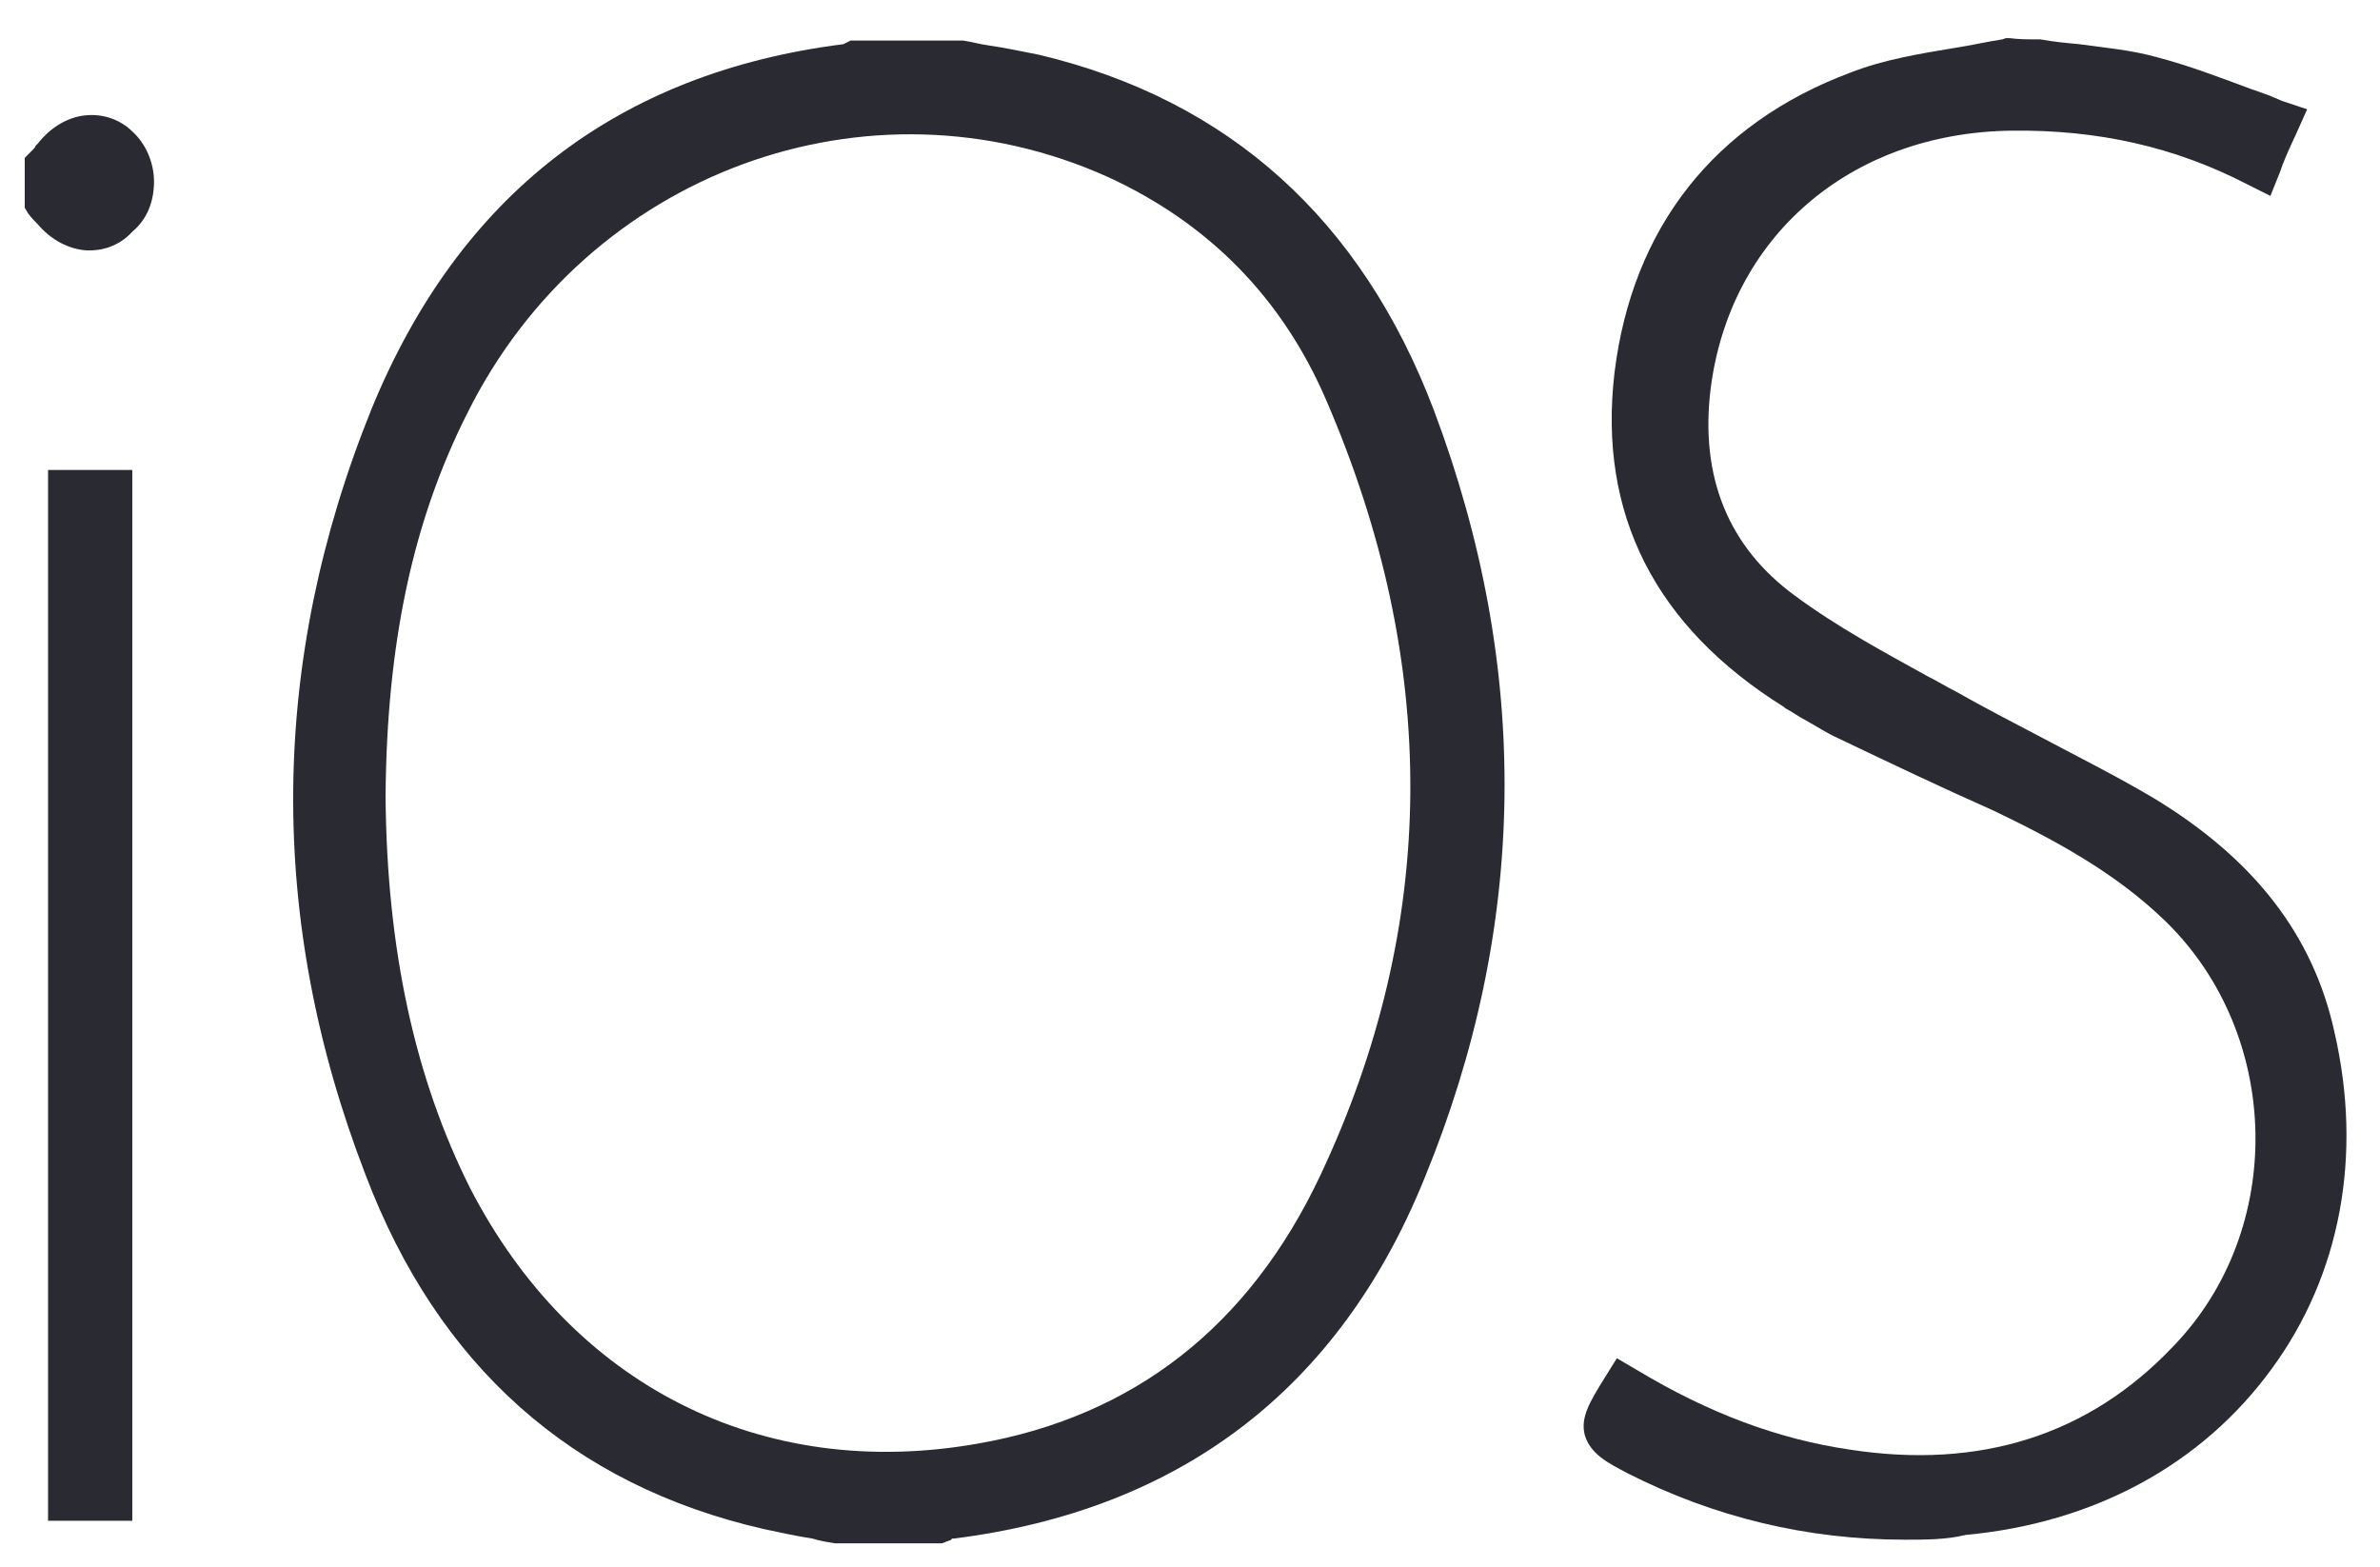
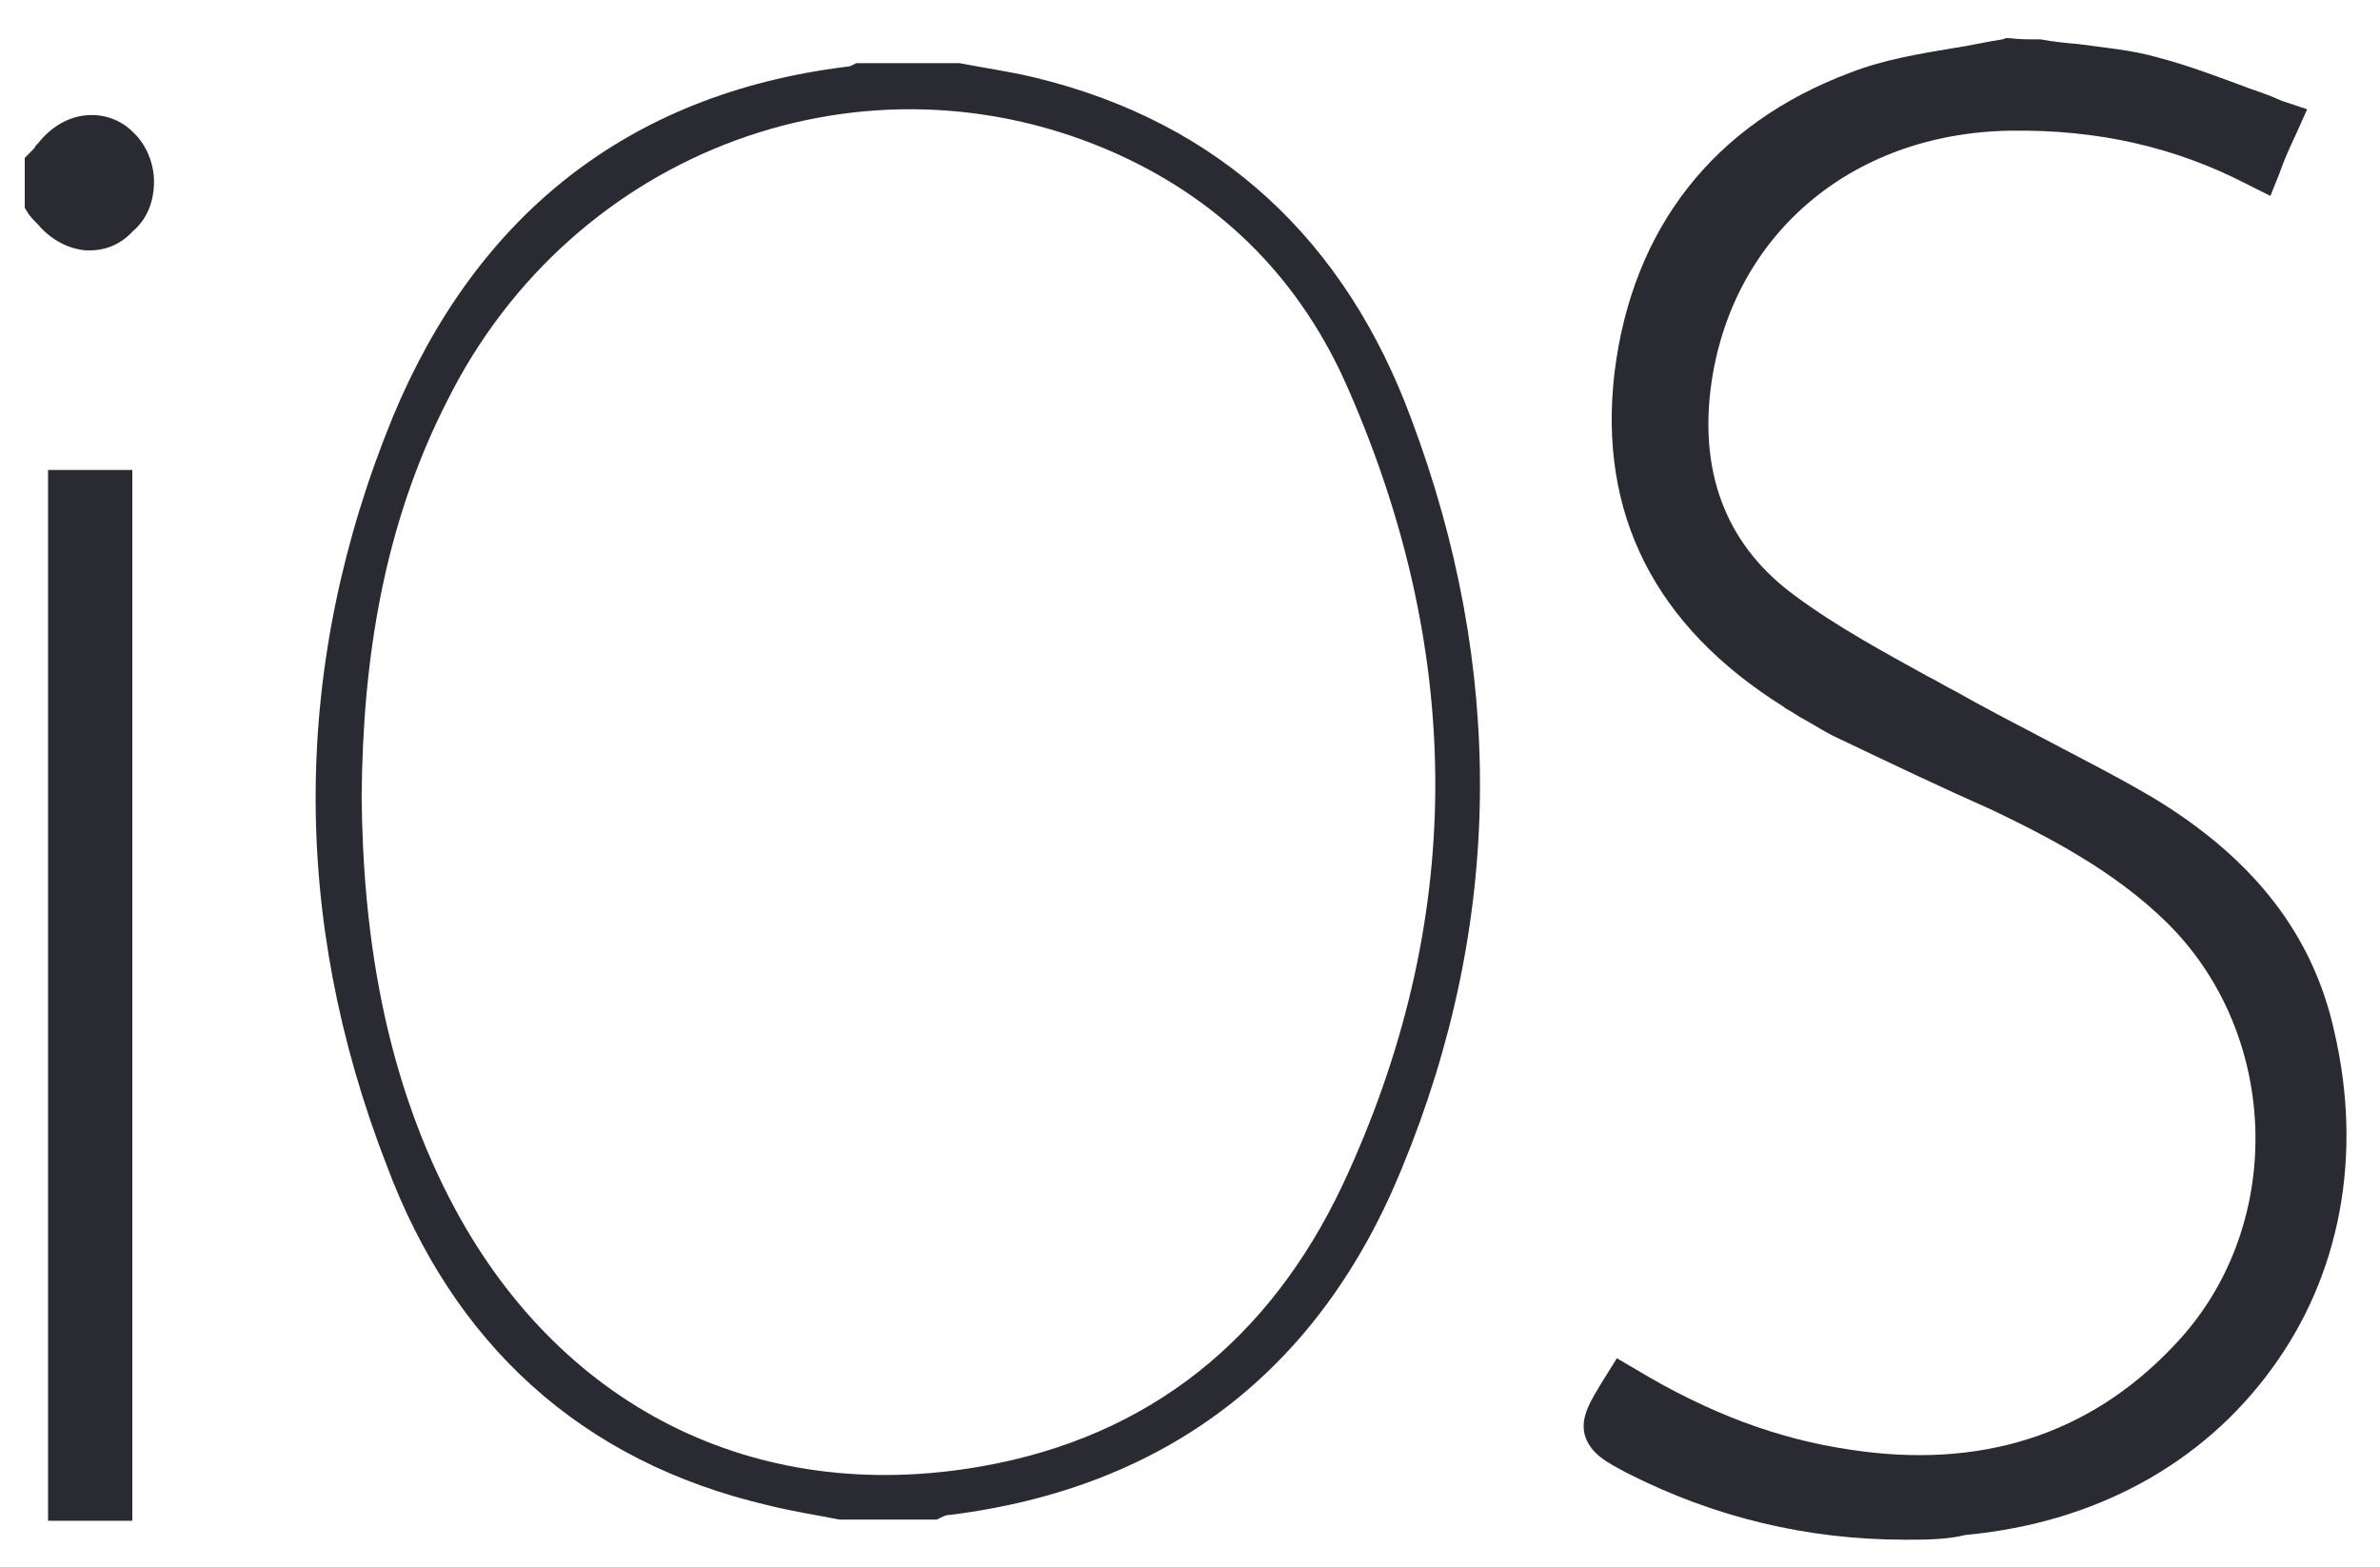
<svg xmlns="http://www.w3.org/2000/svg" width="41" height="27" viewBox="0 0 41 27" fill="none">
  <g id="iOS">
    <g id="Group">
      <path id="Vector" d="M14.464 26.178C14.055 26.097 13.646 26.035 13.238 25.933C9.989 25.177 7.803 23.134 6.659 20.069C5.004 15.799 5.024 11.447 6.761 7.197C8.191 3.744 10.786 1.619 14.586 1.149C14.648 1.149 14.709 1.108 14.75 1.088C15.342 1.088 15.935 1.088 16.527 1.088C16.956 1.17 17.386 1.231 17.815 1.333C21.043 2.109 23.188 4.173 24.312 7.217C25.926 11.508 25.906 15.881 24.148 20.131C22.739 23.584 20.123 25.627 16.364 26.097C16.282 26.097 16.221 26.137 16.139 26.178C15.588 26.178 15.036 26.178 14.464 26.178ZM6.23 13.715C6.25 16.064 6.618 18.455 7.742 20.641C9.581 24.217 12.993 25.954 16.916 25.259C19.817 24.748 21.881 23.052 23.127 20.417C25.252 15.881 25.231 11.284 23.229 6.707C22.432 4.868 21.104 3.499 19.265 2.661C14.934 0.7 9.867 2.559 7.701 6.911C6.618 9.036 6.25 11.324 6.23 13.715Z" fill="#2A2B32" />
-       <path id="Vector_2" d="M16.225 26.587H14.386C14.264 26.566 14.121 26.546 13.998 26.505C13.732 26.464 13.446 26.403 13.16 26.341C9.85 25.585 7.541 23.522 6.295 20.232C4.599 15.839 4.64 11.406 6.397 7.054C7.909 3.355 10.647 1.251 14.529 0.761L14.652 0.699L16.593 0.699C16.736 0.72 16.879 0.761 17.022 0.781C17.308 0.822 17.594 0.883 17.901 0.944C21.17 1.721 23.458 3.784 24.704 7.074C26.38 11.528 26.319 15.962 24.541 20.294C23.07 23.93 20.332 26.015 16.429 26.505H16.409C16.409 26.505 16.389 26.505 16.389 26.525L16.225 26.587ZM6.642 13.714C6.663 16.371 7.153 18.577 8.093 20.457C9.85 23.869 13.119 25.524 16.838 24.87C19.535 24.4 21.517 22.848 22.743 20.253C24.786 15.921 24.806 11.426 22.845 6.89C22.089 5.133 20.822 3.846 19.086 3.049C14.958 1.19 10.116 2.967 8.052 7.115C7.112 8.974 6.663 11.079 6.642 13.714ZM24.112 19.108C23.928 19.599 23.724 20.11 23.478 20.6C23.172 21.254 22.804 21.867 22.395 22.398C22.927 21.703 23.397 20.886 23.765 19.987C23.887 19.701 24.01 19.395 24.112 19.108ZM23.601 6.604C23.785 7.054 23.969 7.503 24.132 7.953C24.071 7.769 23.989 7.564 23.928 7.38C23.826 7.115 23.724 6.849 23.601 6.604ZM12.69 1.986C11.24 2.456 10.014 3.233 9.013 4.336C10.055 3.274 11.321 2.477 12.69 1.986ZM16.307 1.516C16.409 1.516 16.532 1.537 16.634 1.537C16.572 1.537 16.532 1.516 16.47 1.516H16.307ZM14.856 1.516C14.836 1.516 14.815 1.537 14.815 1.537C14.897 1.537 14.979 1.516 15.06 1.516L14.856 1.516Z" fill="#2A2B32" />
    </g>
    <g id="Group_2">
      <path id="Vector_3" d="M35.104 1.106C35.758 1.208 36.452 1.249 37.086 1.413C37.801 1.597 38.495 1.883 39.211 2.148C39.068 2.455 38.986 2.639 38.904 2.843C37.556 2.148 36.146 1.862 34.654 1.883C31.671 1.924 29.424 3.865 29.076 6.705C28.892 8.298 29.383 9.667 30.69 10.628C31.569 11.281 32.57 11.792 33.51 12.323C34.634 12.957 35.798 13.488 36.902 14.162C38.352 15.041 39.435 16.226 39.824 17.922C40.784 22.09 38.107 25.706 33.816 26.095C31.835 26.279 29.975 25.952 28.198 25.032C27.523 24.685 27.544 24.644 27.973 23.97C29.158 24.685 30.404 25.196 31.773 25.4C34.041 25.747 36.084 25.196 37.719 23.5C39.824 21.334 39.762 17.718 37.596 15.613C36.697 14.734 35.614 14.142 34.511 13.611C33.612 13.202 32.713 12.793 31.855 12.364C31.549 12.221 31.262 12.017 30.956 11.854C28.954 10.607 27.953 8.87 28.238 6.48C28.525 4.13 29.832 2.475 32.039 1.638C32.836 1.331 33.735 1.249 34.572 1.065C34.777 1.106 34.94 1.106 35.104 1.106Z" fill="#2A2B32" />
      <path id="Vector_4" d="M32.819 26.524C31.123 26.524 29.529 26.136 28.038 25.38C27.691 25.196 27.405 25.053 27.302 24.726C27.221 24.42 27.384 24.154 27.65 23.725L27.854 23.398L28.201 23.602C29.427 24.338 30.612 24.787 31.859 24.971C34.106 25.319 35.986 24.726 37.437 23.194C39.378 21.191 39.316 17.84 37.314 15.879C36.435 15.021 35.353 14.449 34.331 13.959C33.452 13.57 32.553 13.141 31.654 12.712C31.471 12.63 31.287 12.508 31.103 12.406C30.98 12.344 30.878 12.263 30.755 12.201L30.735 12.181C28.508 10.791 27.527 8.85 27.813 6.419C28.12 3.926 29.529 2.128 31.879 1.25C32.451 1.025 33.085 0.923 33.698 0.821C33.963 0.78 34.229 0.719 34.495 0.678L34.556 0.657H34.617C34.781 0.678 34.923 0.678 35.087 0.678H35.148C35.373 0.719 35.577 0.739 35.802 0.759C36.252 0.821 36.721 0.862 37.151 0.984C37.702 1.127 38.233 1.331 38.785 1.536C38.969 1.597 39.133 1.658 39.316 1.74L39.745 1.883L39.562 2.292C39.419 2.598 39.337 2.782 39.276 2.966L39.112 3.375L38.703 3.17C37.477 2.537 36.15 2.23 34.638 2.251C31.859 2.292 29.795 4.09 29.468 6.705C29.284 8.217 29.775 9.423 30.919 10.26C31.634 10.791 32.431 11.221 33.207 11.65C33.371 11.731 33.534 11.834 33.698 11.915C34.167 12.181 34.638 12.426 35.107 12.671C35.761 13.019 36.456 13.366 37.11 13.754C38.826 14.796 39.848 16.104 40.215 17.779C40.706 19.904 40.318 21.968 39.133 23.582C37.927 25.237 36.068 26.238 33.861 26.442C33.534 26.524 33.166 26.524 32.819 26.524ZM31.184 11.507C31.307 11.568 31.45 11.65 31.573 11.731C31.736 11.834 31.9 11.936 32.063 11.997C32.227 12.079 32.39 12.16 32.553 12.242C31.838 11.854 31.123 11.445 30.469 10.955C30.204 10.771 29.979 10.546 29.775 10.322C30.142 10.751 30.612 11.159 31.184 11.507ZM30.858 2.741C29.611 3.599 28.876 4.887 28.671 6.562C28.549 7.604 28.692 8.524 29.08 9.341C28.712 8.564 28.569 7.665 28.692 6.664C28.876 5.009 29.672 3.64 30.858 2.741Z" fill="#2A2B32" />
    </g>
    <g id="Group_3">
      <path id="Vector_5" d="M0.832 2.883C0.873 2.842 0.914 2.801 0.955 2.74C1.261 2.352 1.69 2.291 1.997 2.577C2.303 2.863 2.303 3.435 1.997 3.721C1.69 4.027 1.241 3.966 0.955 3.598C0.914 3.557 0.873 3.516 0.832 3.455C0.832 3.251 0.832 3.067 0.832 2.883Z" fill="#2A2B32" />
      <path id="Vector_6" d="M1.55 4.313C1.529 4.313 1.509 4.313 1.488 4.313C1.182 4.293 0.875 4.129 0.651 3.864C0.61 3.823 0.548 3.762 0.487 3.68L0.426 3.578L0.426 2.72L0.548 2.597C0.589 2.556 0.61 2.536 0.61 2.515L0.651 2.474C0.875 2.188 1.182 2.004 1.509 1.984C1.795 1.964 2.081 2.066 2.285 2.27C2.51 2.474 2.653 2.801 2.653 3.128C2.653 3.476 2.53 3.782 2.285 3.986C2.081 4.211 1.815 4.313 1.55 4.313ZM1.243 3.292L1.284 3.333C1.366 3.435 1.447 3.496 1.529 3.496C1.59 3.496 1.652 3.476 1.713 3.414C1.774 3.353 1.815 3.251 1.815 3.128C1.815 3.026 1.774 2.924 1.713 2.863C1.672 2.822 1.611 2.801 1.55 2.801C1.468 2.801 1.366 2.863 1.284 2.985C1.284 2.985 1.263 3.006 1.243 3.026V3.292Z" fill="#2A2B32" />
    </g>
    <g id="Group_4">
      <path id="Vector_7" d="M1.868 25.79C1.643 25.79 1.459 25.79 1.234 25.79C1.234 20.029 1.234 14.287 1.234 8.505C1.439 8.505 1.643 8.505 1.868 8.505C1.868 14.267 1.868 19.988 1.868 25.79Z" fill="#2A2B32" />
      <path id="Vector_8" d="M2.279 8.096H0.828L0.828 26.198H2.279L2.279 8.096Z" fill="#2A2B32" />
    </g>
  </g>
</svg>